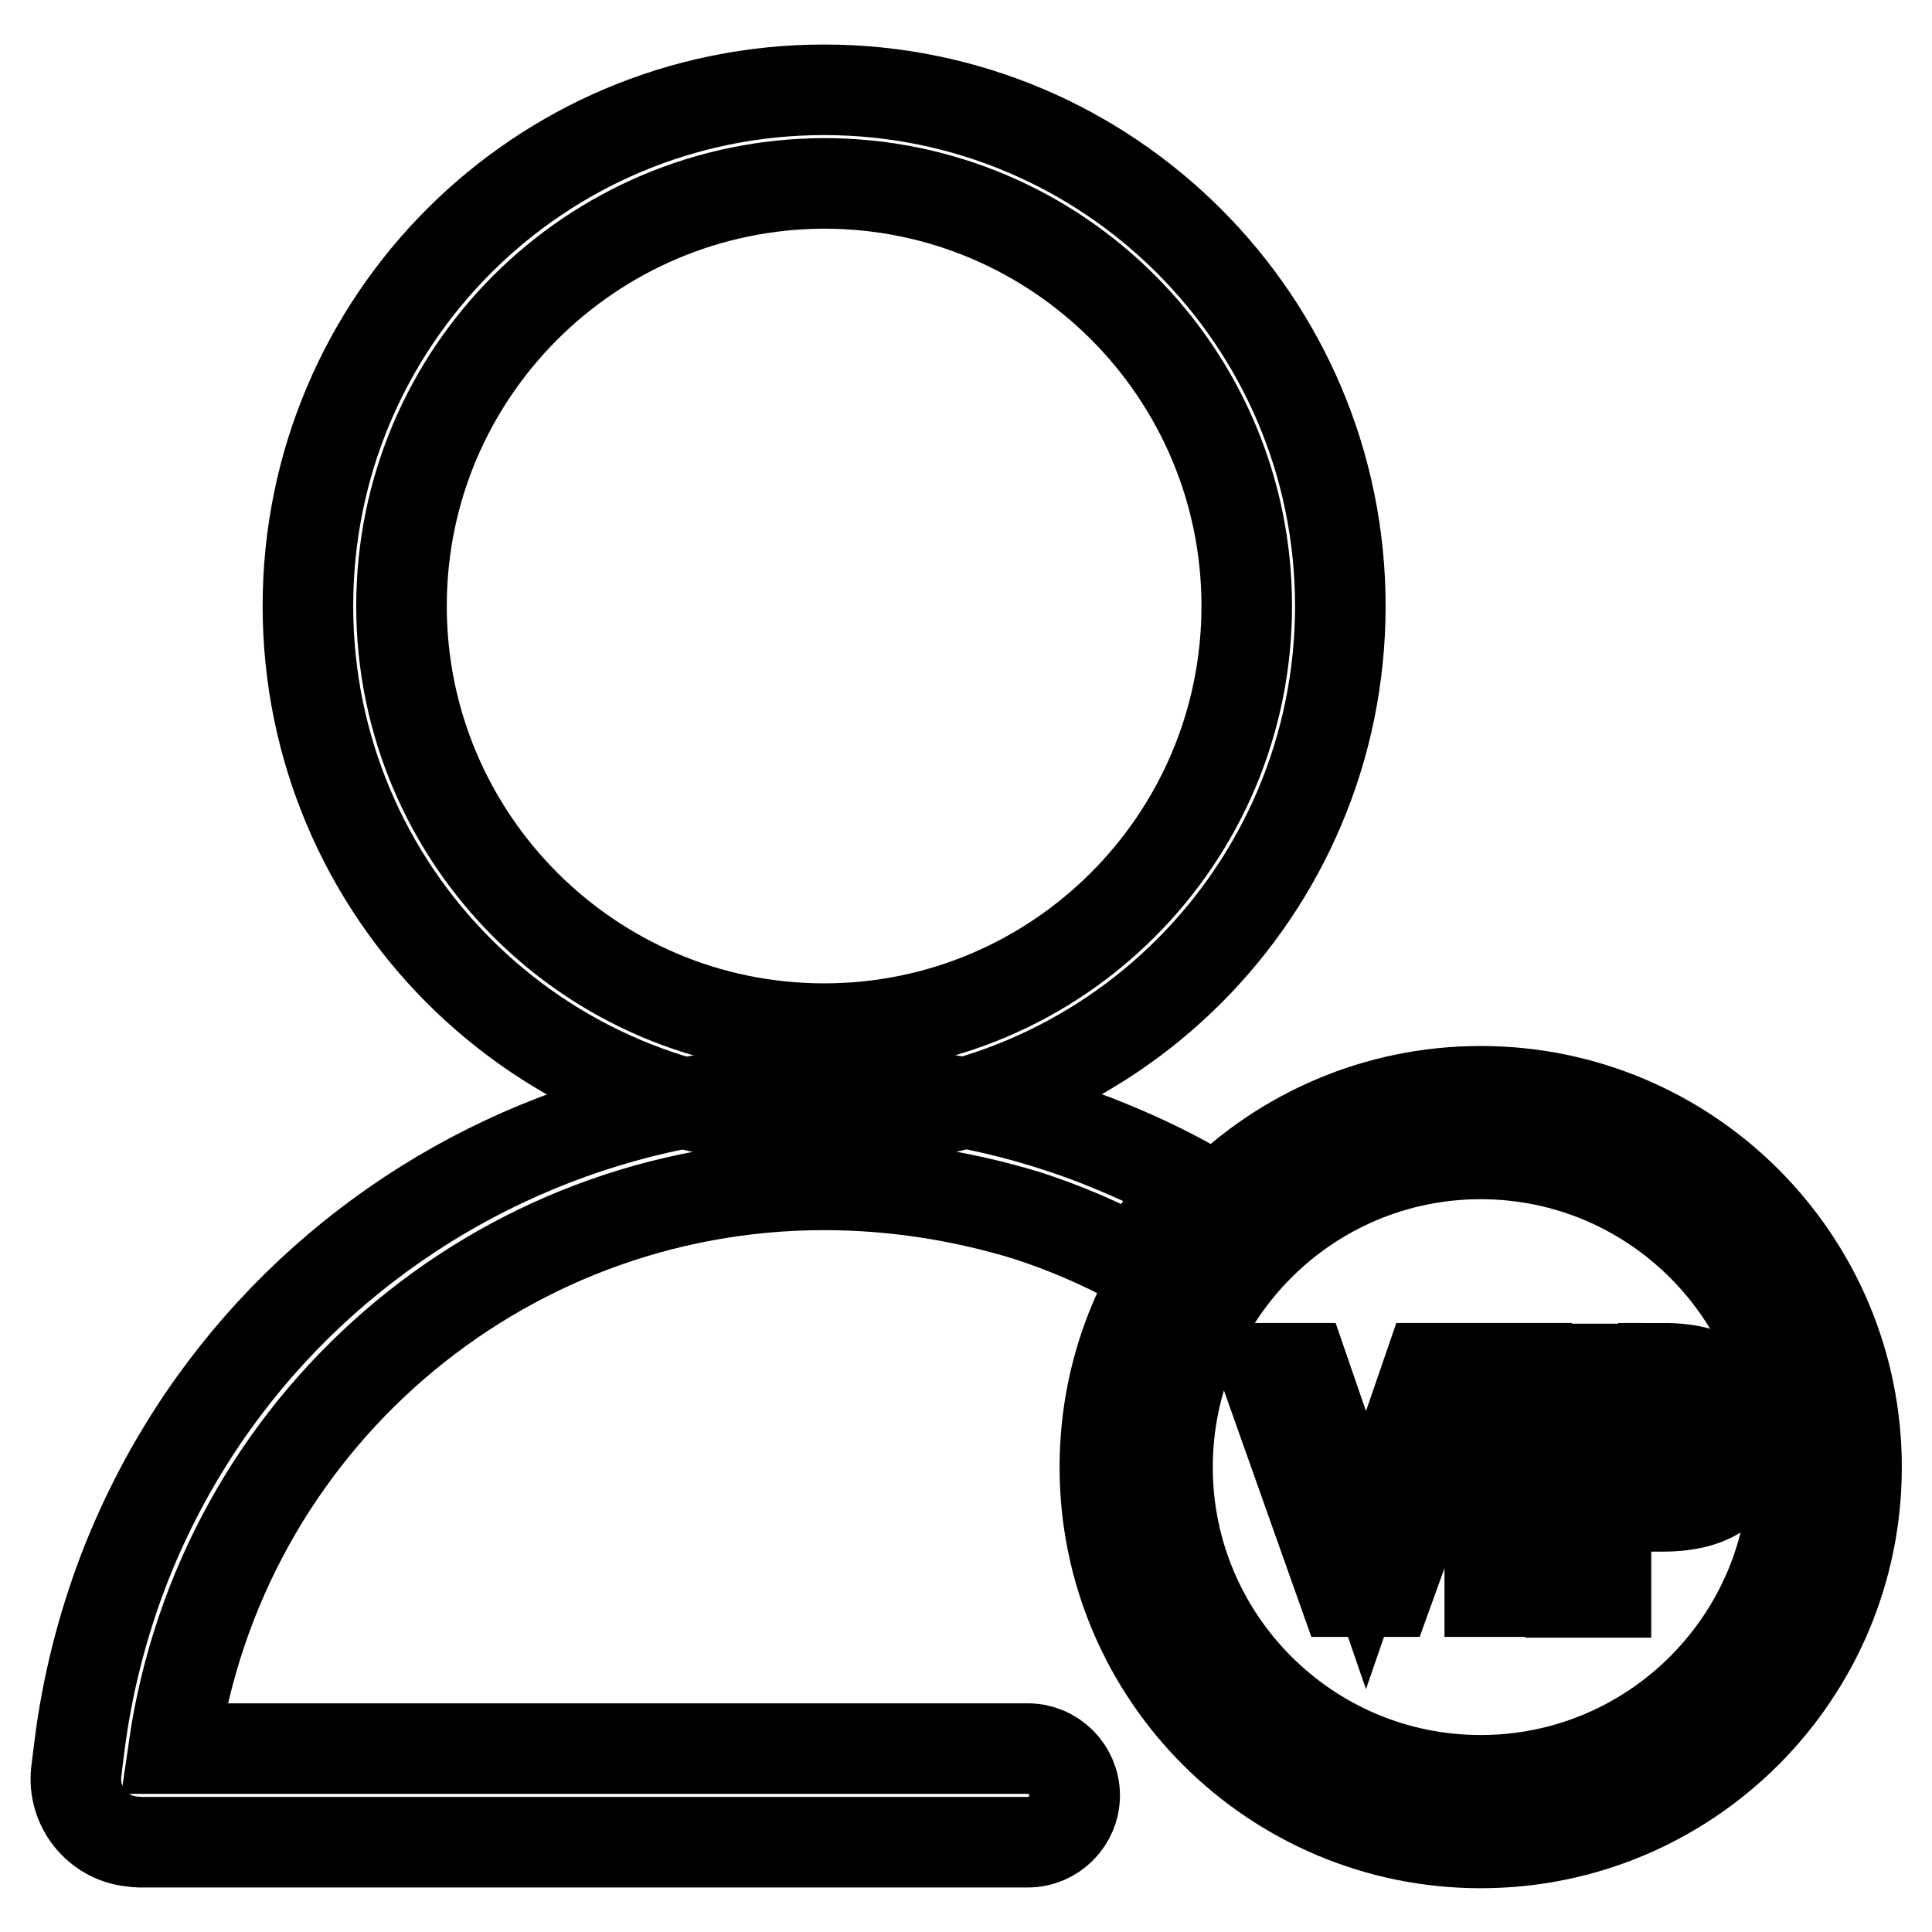
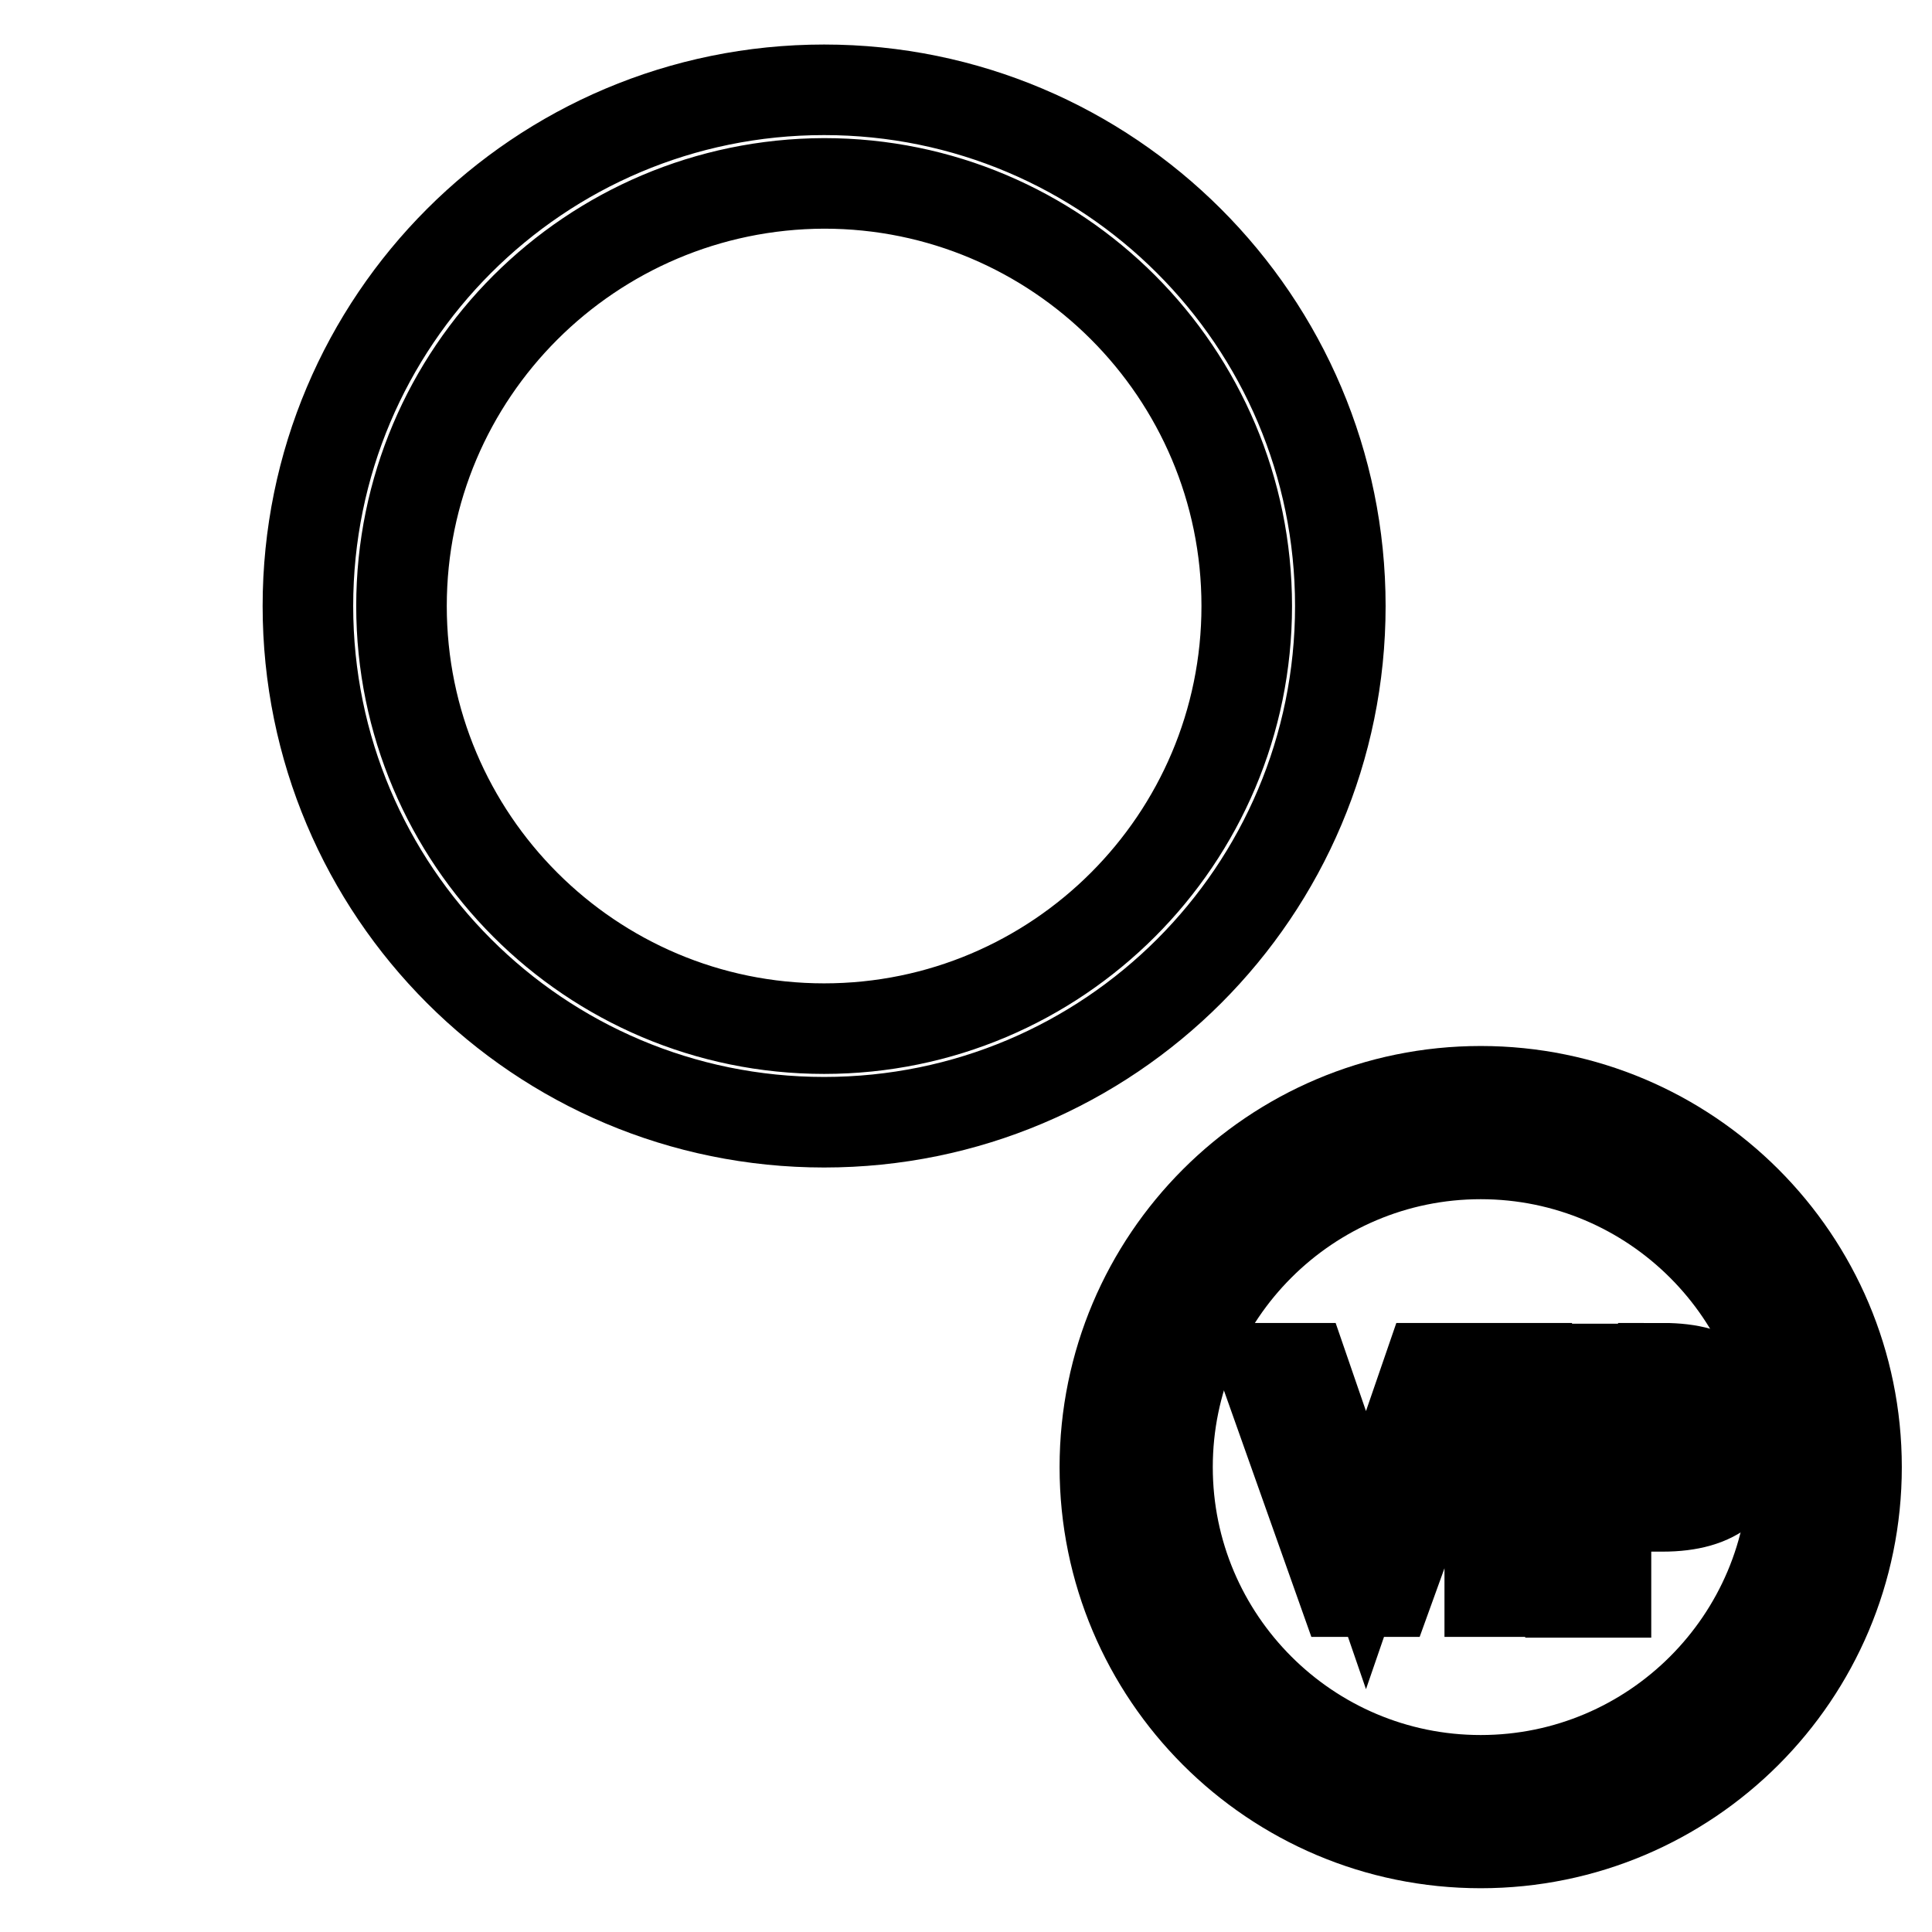
<svg xmlns="http://www.w3.org/2000/svg" version="1.1" x="0px" y="0px" viewBox="0 0 256 256" enable-background="new 0 0 256 256" xml:space="preserve">
  <g>
    <path stroke-width="12" fill-opacity="0" stroke="#000000" d="M109.2,24.3c30.9,0,56,25.1,56,56c0,30.9-25.1,56-56,56c-30.9,0-56-25.1-56-56 C53.2,49.4,78.3,24.4,109.2,24.3z M109.2,11.9c-37.8,0-68.4,30.6-68.4,68.4c0,37.8,30.6,68.4,68.4,68.4c37.8,0,68.4-30.6,68.4-68.4 C177.6,42.5,146.9,11.9,109.2,11.9z" />
-     <path stroke-width="12" fill-opacity="0" stroke="#000000" d="M109.2,157c9.1,0,18.2,1.4,27,4.1c4.9,1.6,9.6,3.6,14.2,6.1c2.3-3.6,5.1-6.8,8.3-9.7 c-4.3-2.5-8.9-4.6-13.5-6.4C93.8,131.3,36.2,156.8,16.4,208c-2.9,7.6-4.9,15.5-5.9,23.6l-0.4,3.2c-0.5,4.6,2.8,8.7,7.3,9.2 c0.3,0,0.6,0.1,1,0.1h117.8c3.4,0,6.2-2.8,6.2-6.2c0-3.4-2.8-6.2-6.2-6.2H23C29.2,188.8,65.9,157,109.2,157z" />
    <path stroke-width="12" fill-opacity="0" stroke="#000000" d="M196.2,152.9c22.9,0,41.5,18.6,41.5,41.5s-18.6,41.5-41.5,41.5c-22.9,0-41.5-18.6-41.5-41.5 S173.3,152.9,196.2,152.9 M196.2,144.6c-27.5,0-49.8,22.3-49.8,49.8s22.3,49.8,49.8,49.8c27.5,0,49.8-22.3,49.8-49.8 S223.7,144.6,196.2,144.6z" />
    <path stroke-width="12" fill-opacity="0" stroke="#000000" d="M172.7,181.3l8.3,24.1l8.3-24.1h5.3l-10.7,29.6H178l-10.5-29.6H172.7z M202.3,181.3v29.6h-4.9v-29.6H202.3z  M220.4,181.3c7.1,0,10.7,3,10.7,9.1s-3.6,9.2-10.8,9.2h-7.5v11.4h-4.7v-29.6H220.4z M212.8,195.4h7c1.7,0.2,3.4-0.2,4.9-1.1 c1.1-1,1.6-2.4,1.5-3.9c0.1-1.4-0.4-2.8-1.5-3.8c-1.4-0.9-3-1.3-4.7-1.2h-7.2V195.4z" />
  </g>
</svg>